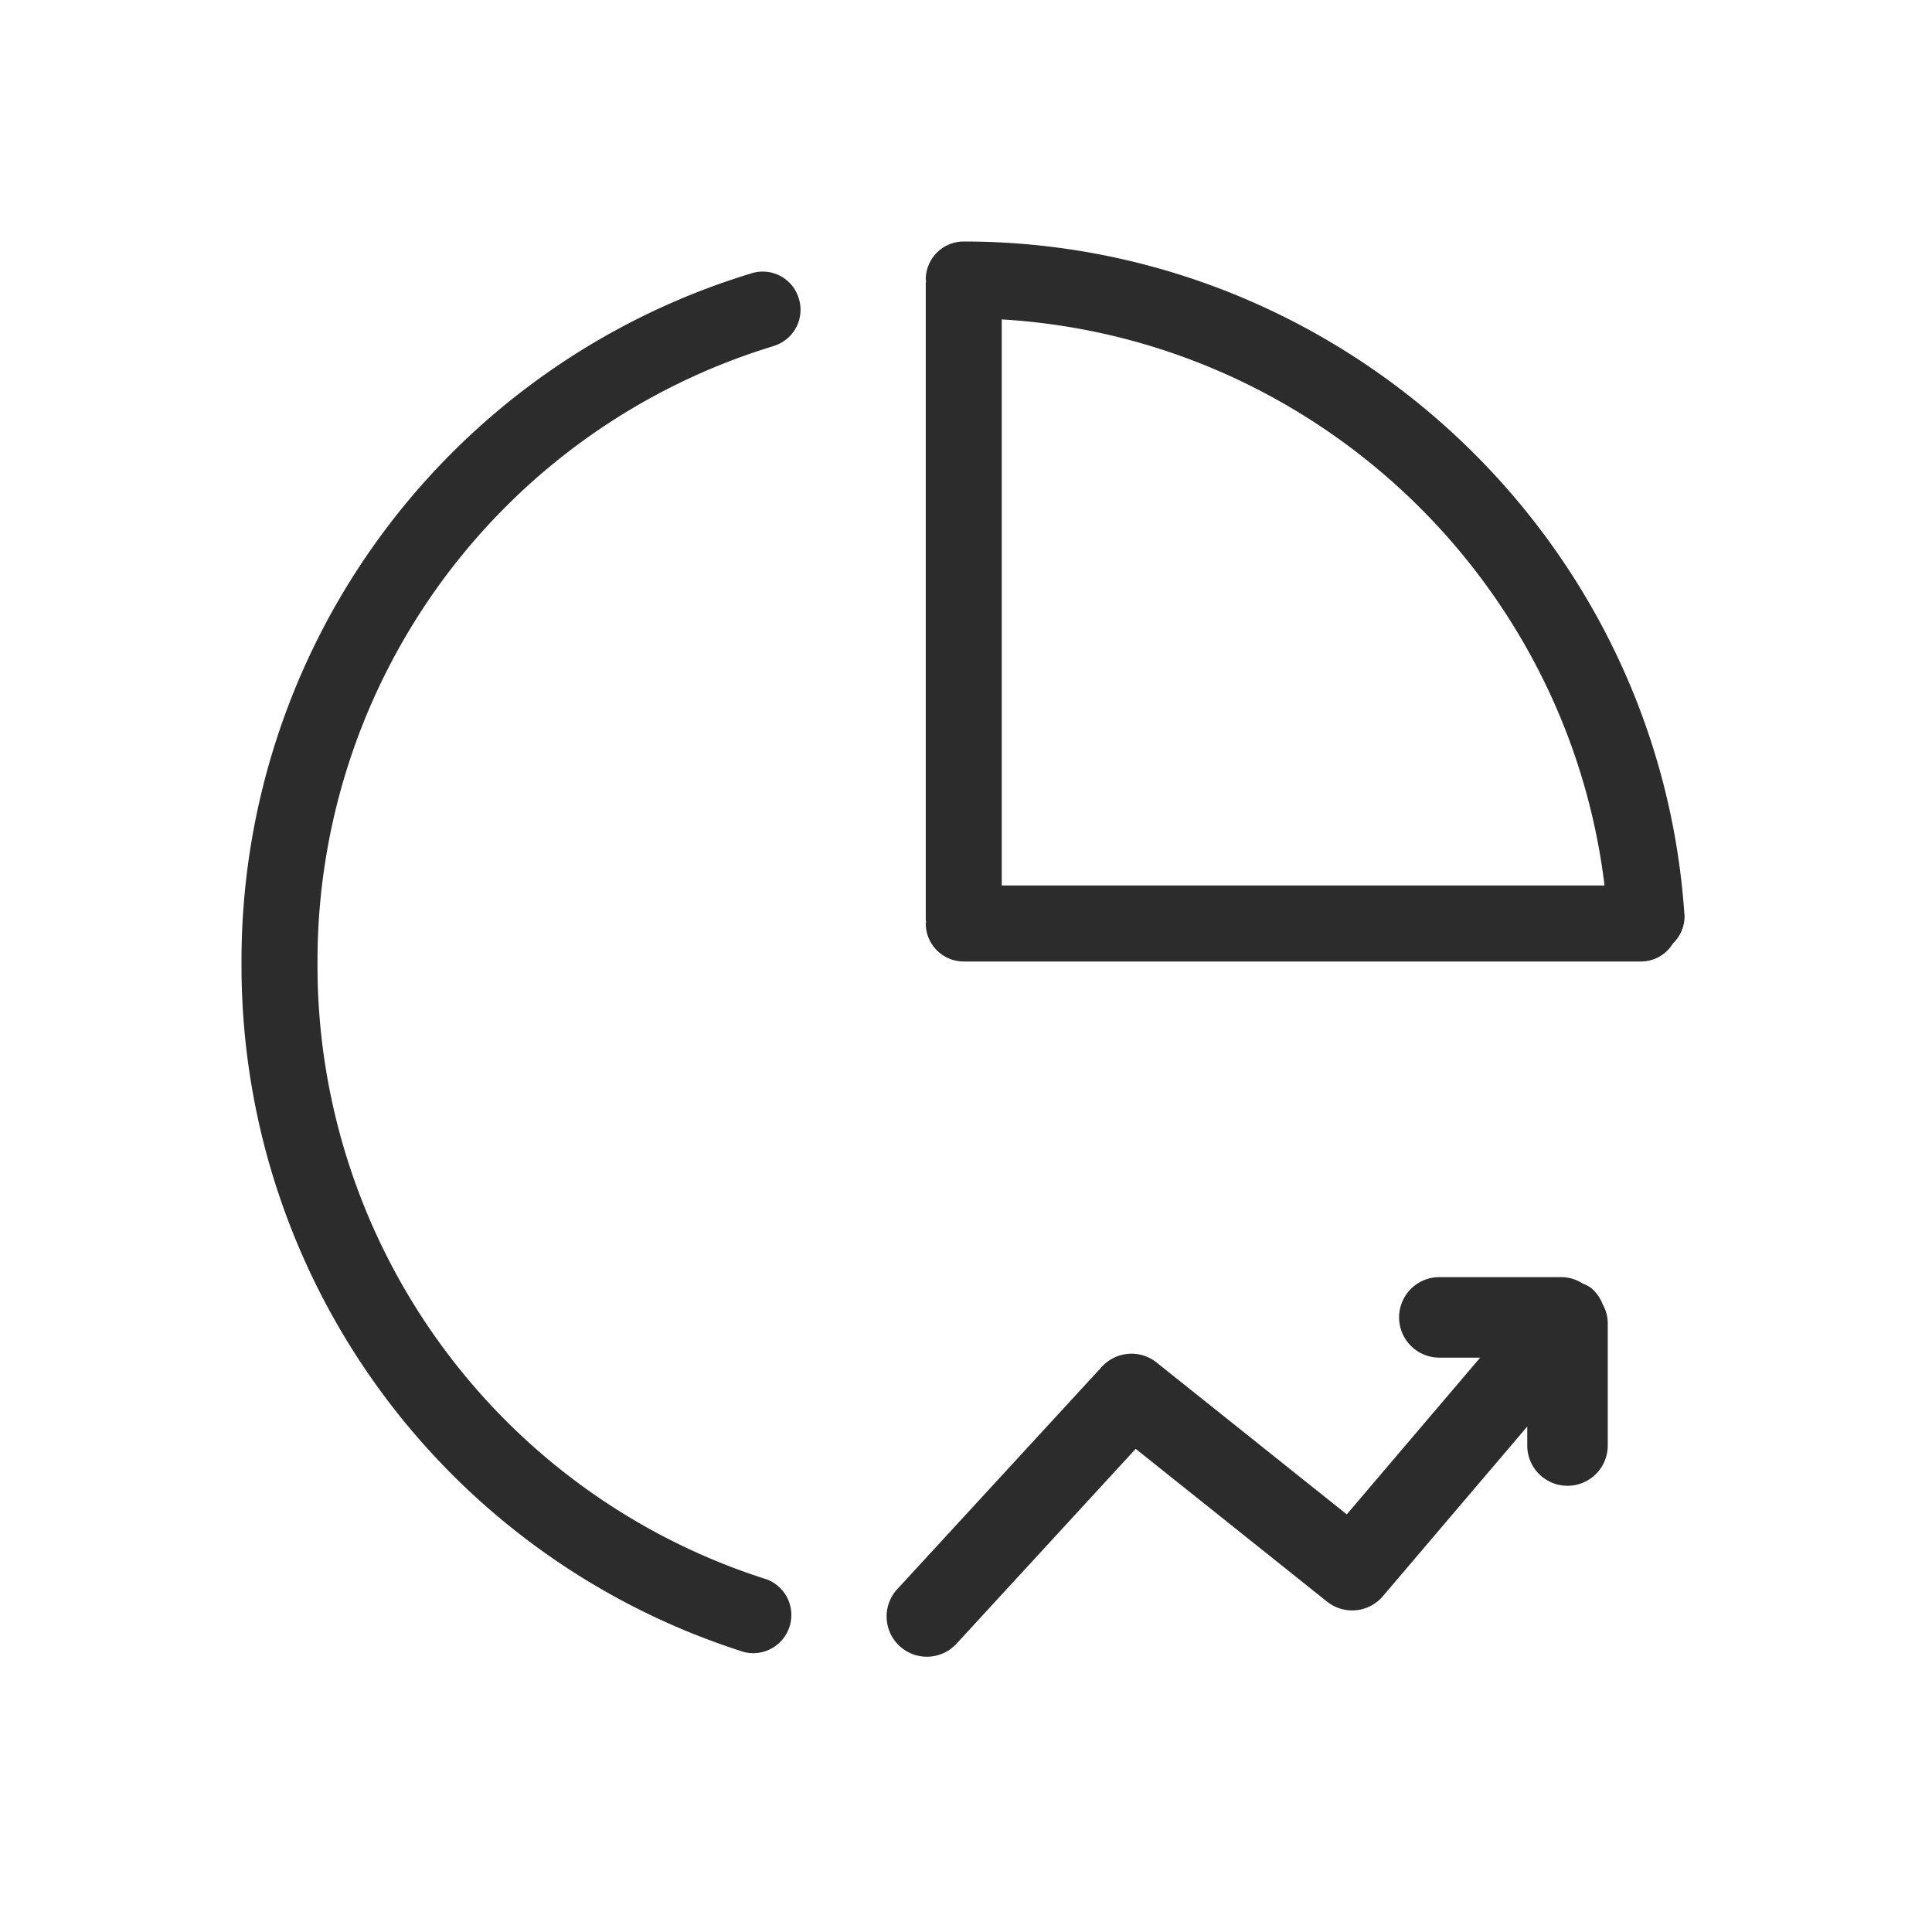
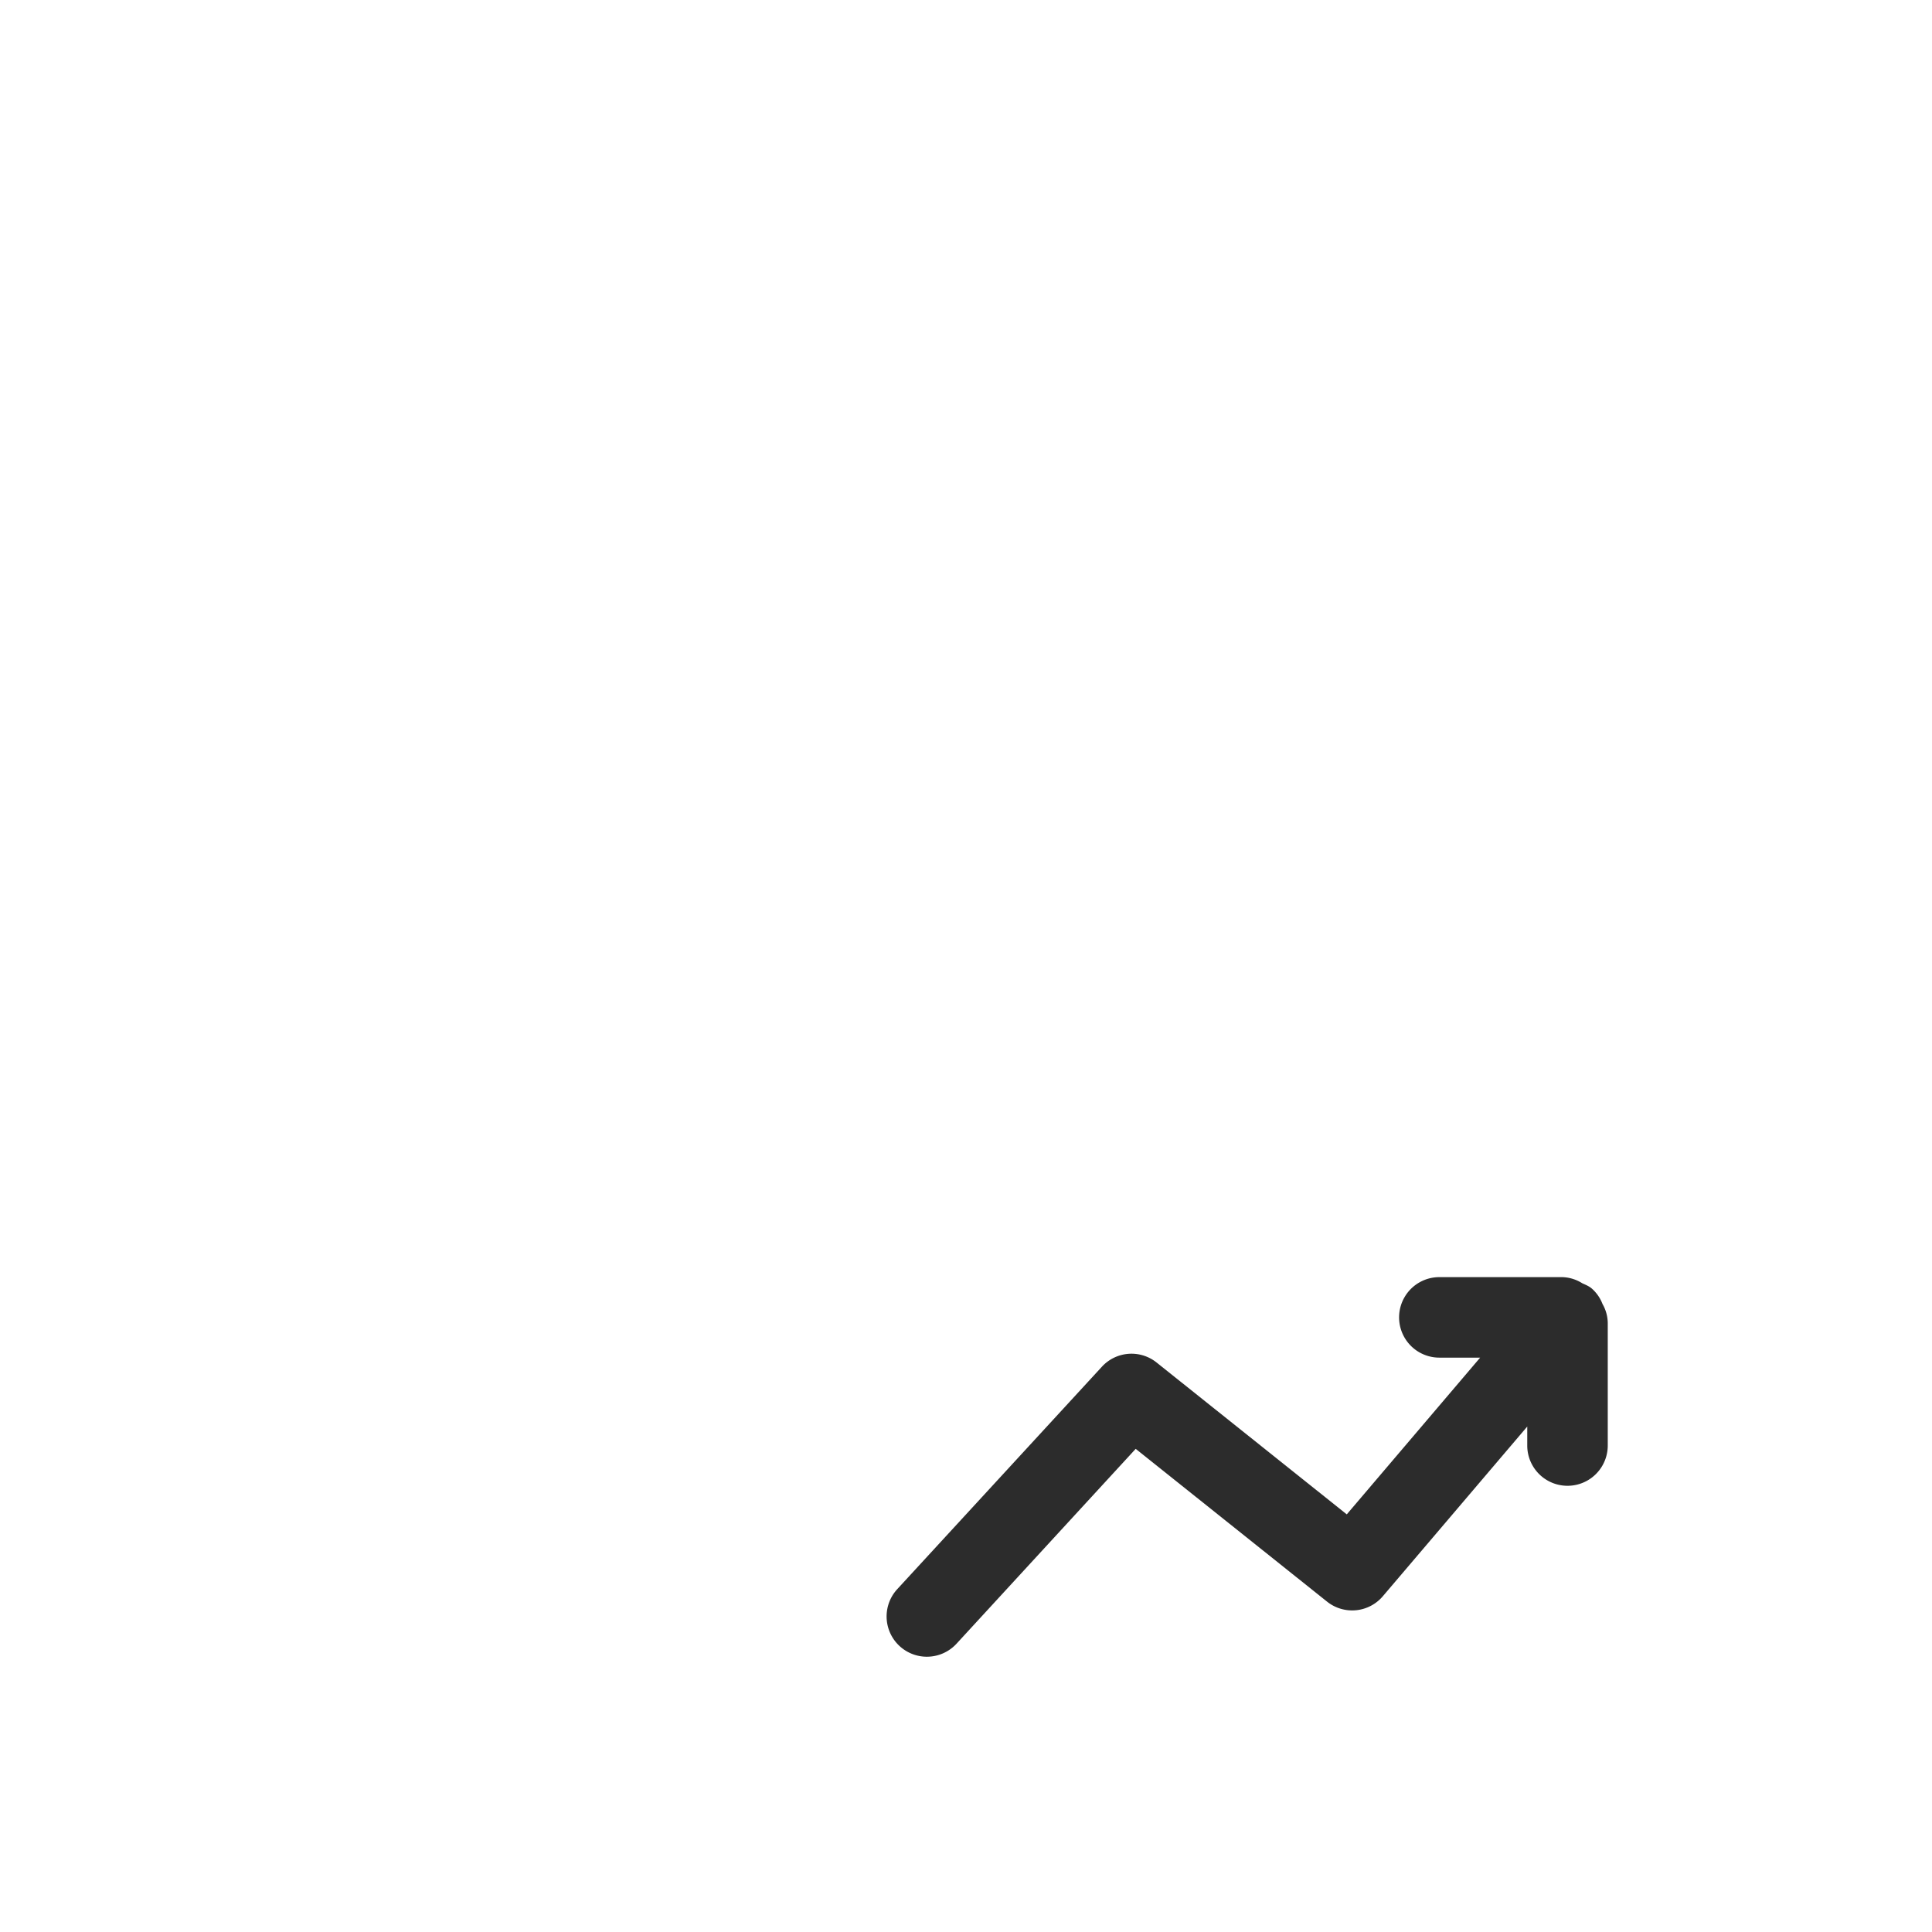
<svg xmlns="http://www.w3.org/2000/svg" t="1686923446744" class="icon" viewBox="0 0 1024 1024" version="1.1" p-id="10960" width="200" height="200">
-   <path d="M410.03 183.381a20.053 20.053 0 0 0 13.355-25.173 19.925 19.925 0 0 0-25.173-13.312A380.8 380.8 0 0 0 128.003 510.848a381.611 381.611 0 0 0 266.453 364.8 20.224 20.224 0 0 0 12.245-38.443 341.333 341.333 0 0 1-238.421-326.4A340.821 340.821 0 0 1 410.03 183.424" fill="#2c2c2c" p-id="10961" />
-   <path d="M850.435 469.333H530.947V169.301c164.395 9.728 299.648 136.533 319.488 300.032m42.325 15.232C879.193 284.672 711.427 128 510.809 128A20.139 20.139 0 0 0 490.67 148.181C490.67 148.48 490.841 148.736 490.841 149.035 490.841 149.419 490.67 149.675 490.67 150.016V487.68c0 0.299 0.171 0.555 0.171 0.853 0 0.341-0.171 0.597-0.171 0.939 0 11.093 9.003 20.139 20.139 20.139H869.977a19.84 19.84 0 0 0 16.683-9.515 19.883 19.883 0 0 0 6.144-15.573" fill="#2c2c2c" p-id="10962" />
  <path d="M843.694 682.965c-1.536-1.323-3.328-2.005-5.077-2.816a20.864 20.864 0 0 0-10.624-3.243H762.883a21.333 21.333 0 0 0 0 42.667h21.632l-70.699 83.072-100.779-80.469a21.291 21.291 0 0 0-29.013 2.219l-108.459 117.888a21.333 21.333 0 0 0 31.403 28.928l94.976-103.296 101.419 80.981a21.333 21.333 0 0 0 29.568-2.859l76.544-89.941v10.069a21.291 21.291 0 1 0 42.667 0v-65.067a20.651 20.651 0 0 0-2.773-9.941 20.736 20.736 0 0 0-5.675-8.192" fill="#2c2c2c" p-id="10963" />
</svg>